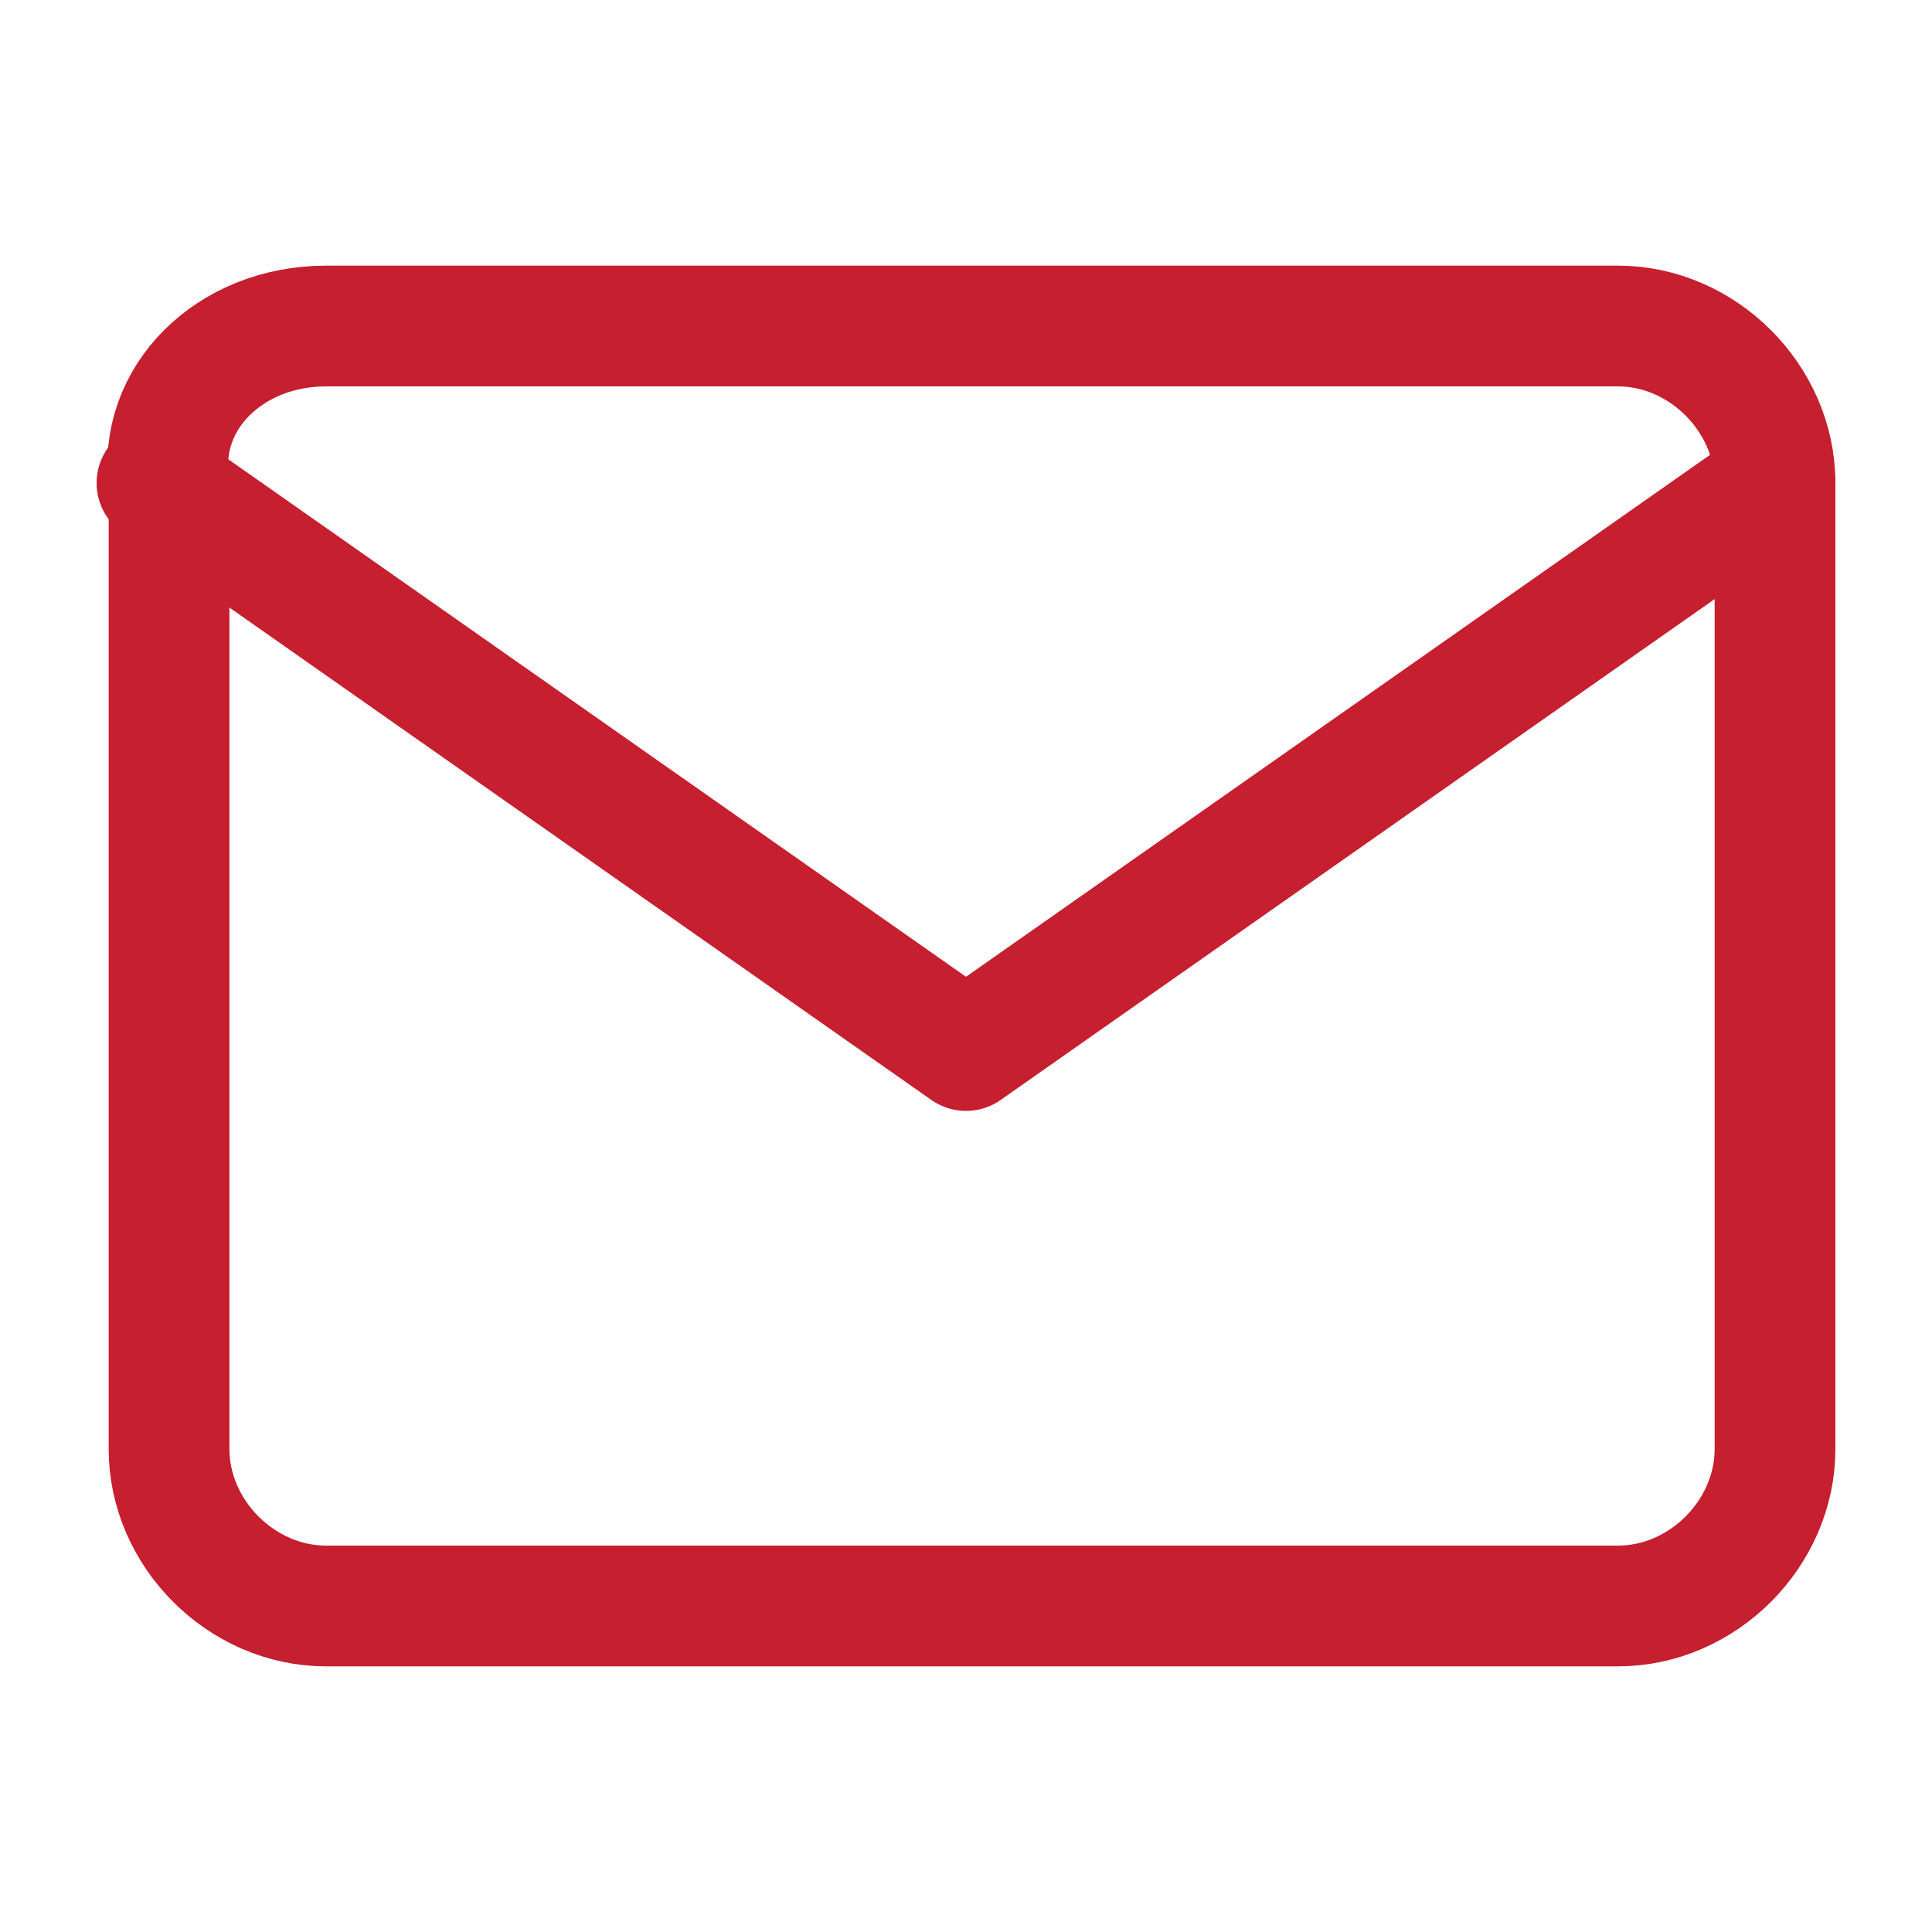
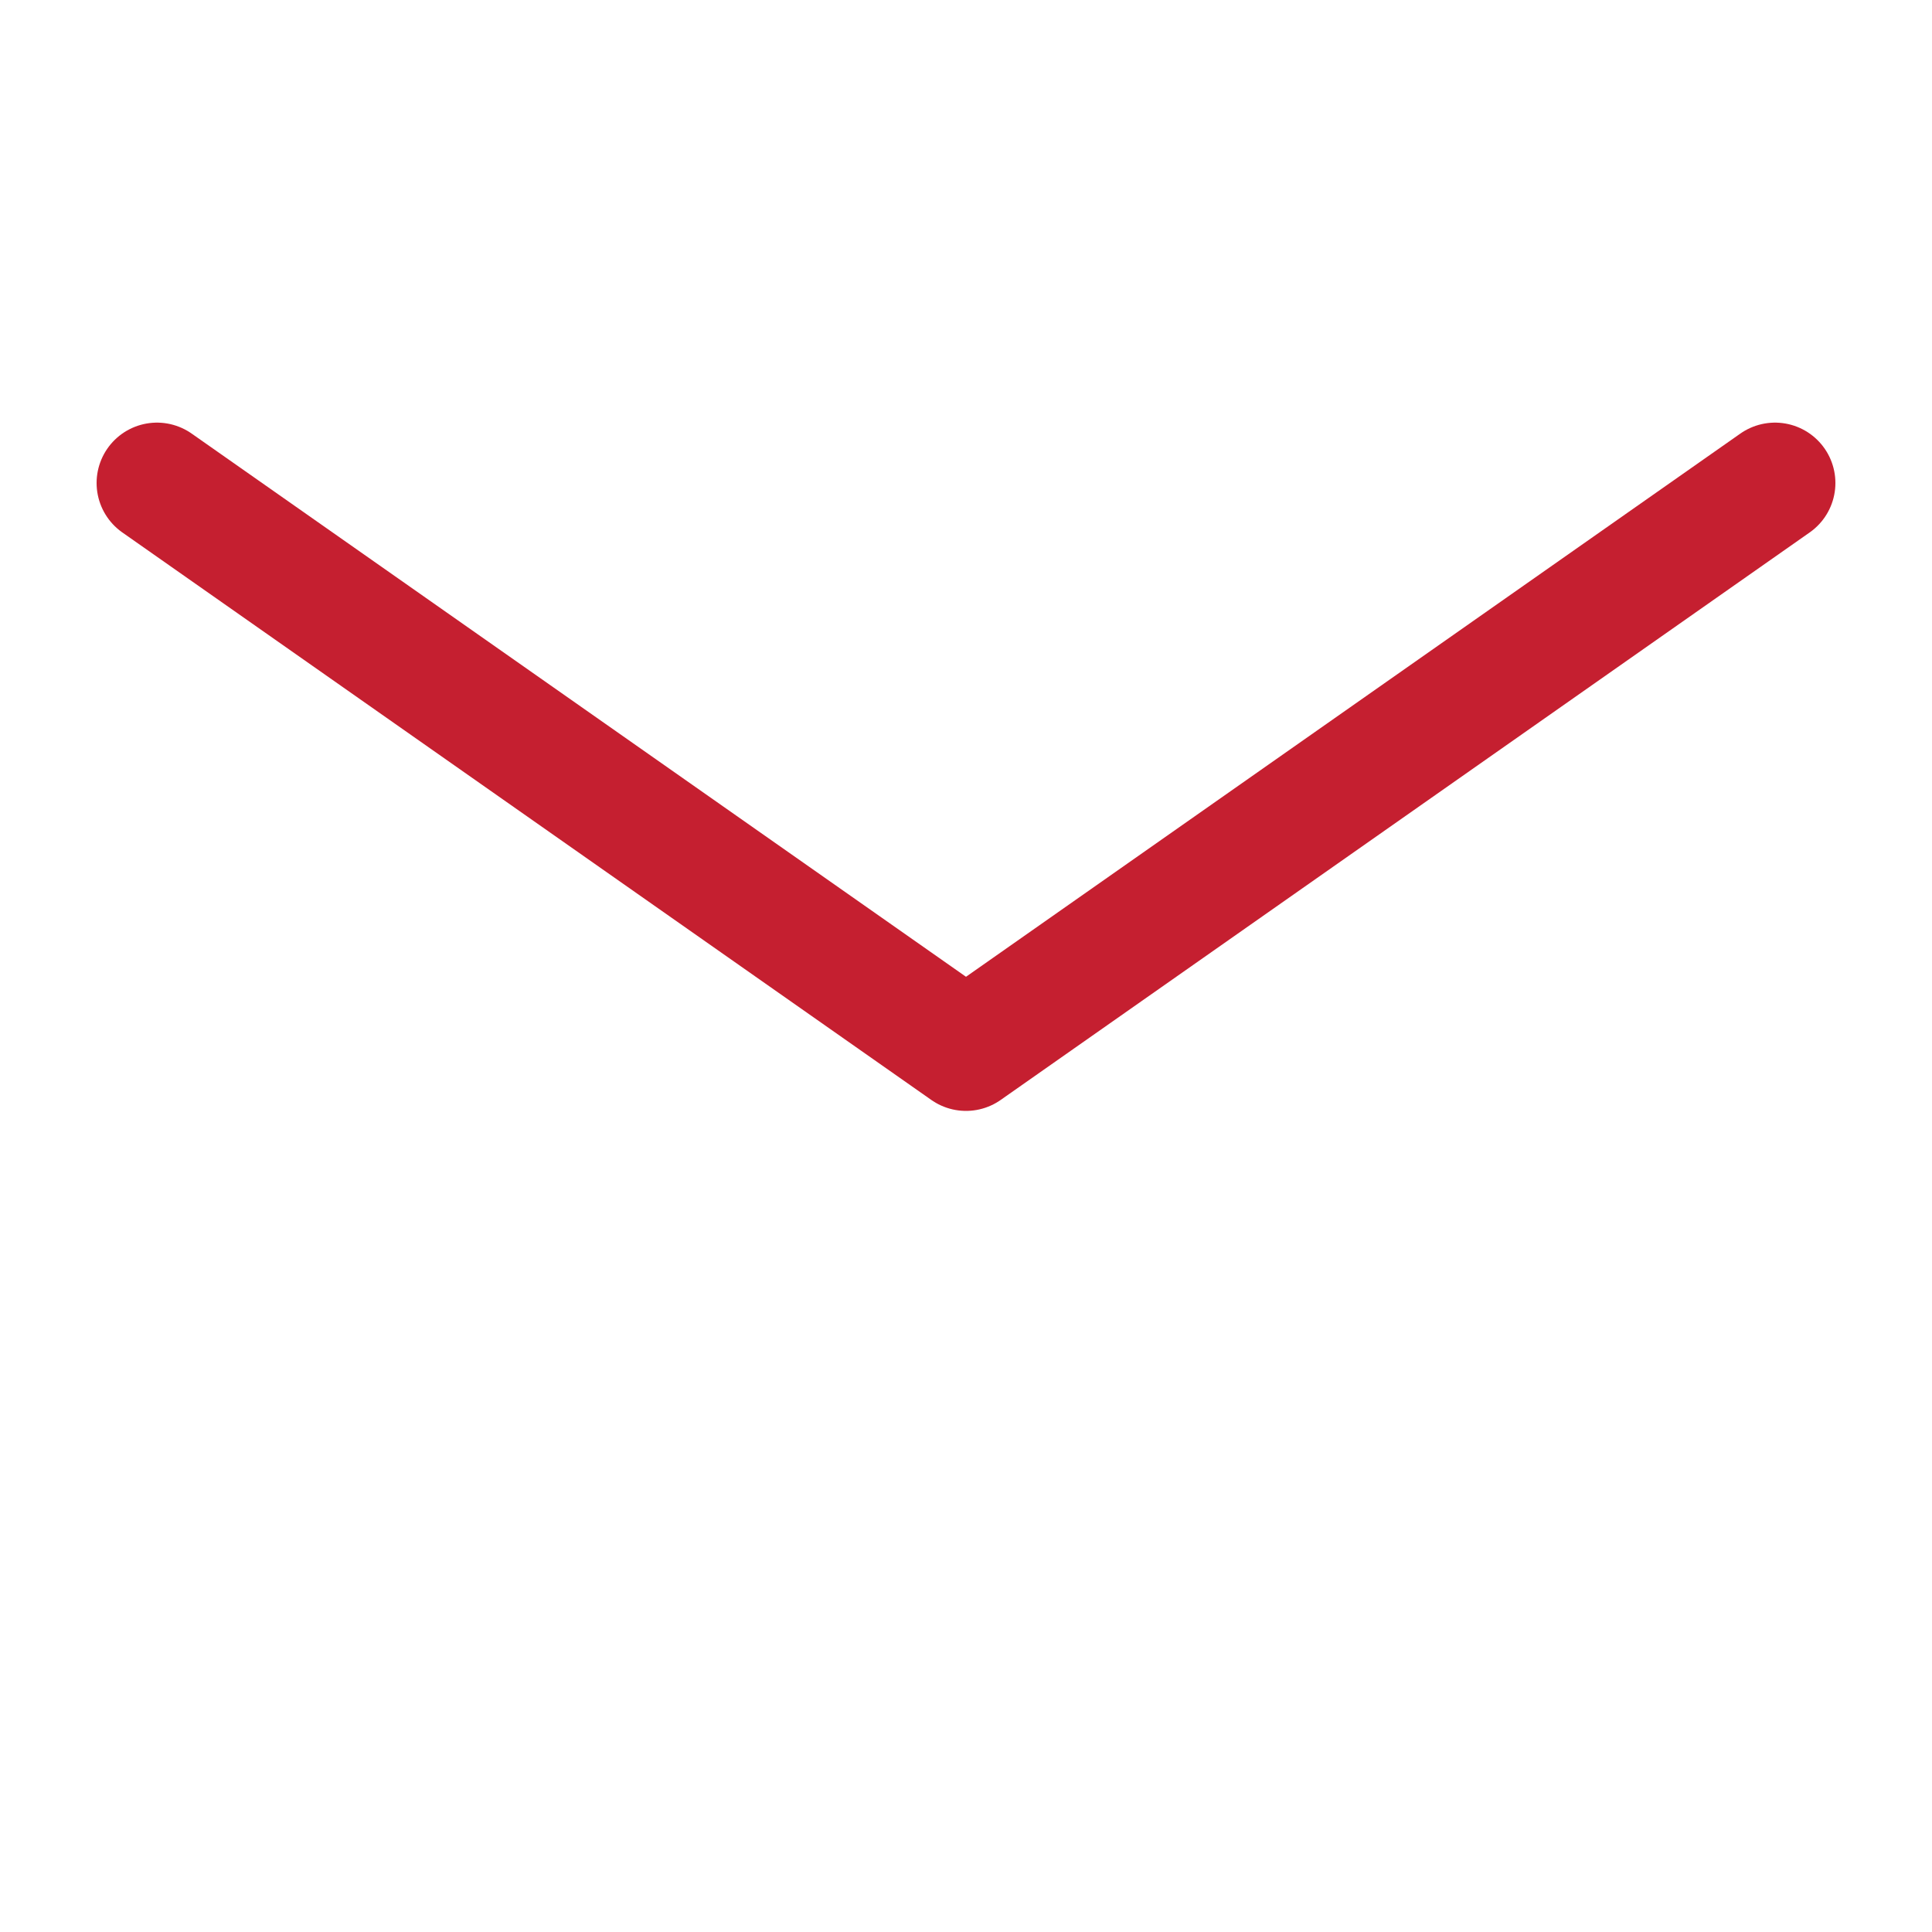
<svg xmlns="http://www.w3.org/2000/svg" version="1.1" id="Layer_1" x="0px" y="0px" viewBox="0 0 16 16" style="enable-background:new 0 0 16 16;" xml:space="preserve">
  <style type="text/css">
	.st0{fill:none;stroke:#C51F30;stroke-linecap:round;stroke-linejoin:round;}
</style>
-   <path class="st0" d="M2.7,2.7h10.7c0.7,0,1.3,0.6,1.3,1.3v8c0,0.7-0.6,1.3-1.3,1.3H2.7c-0.7,0-1.3-0.6-1.3-1.3V4  C1.3,3.3,1.9,2.7,2.7,2.7z" />
  <path class="st0" d="M14.7,4L8,8.7L1.3,4" />
</svg>